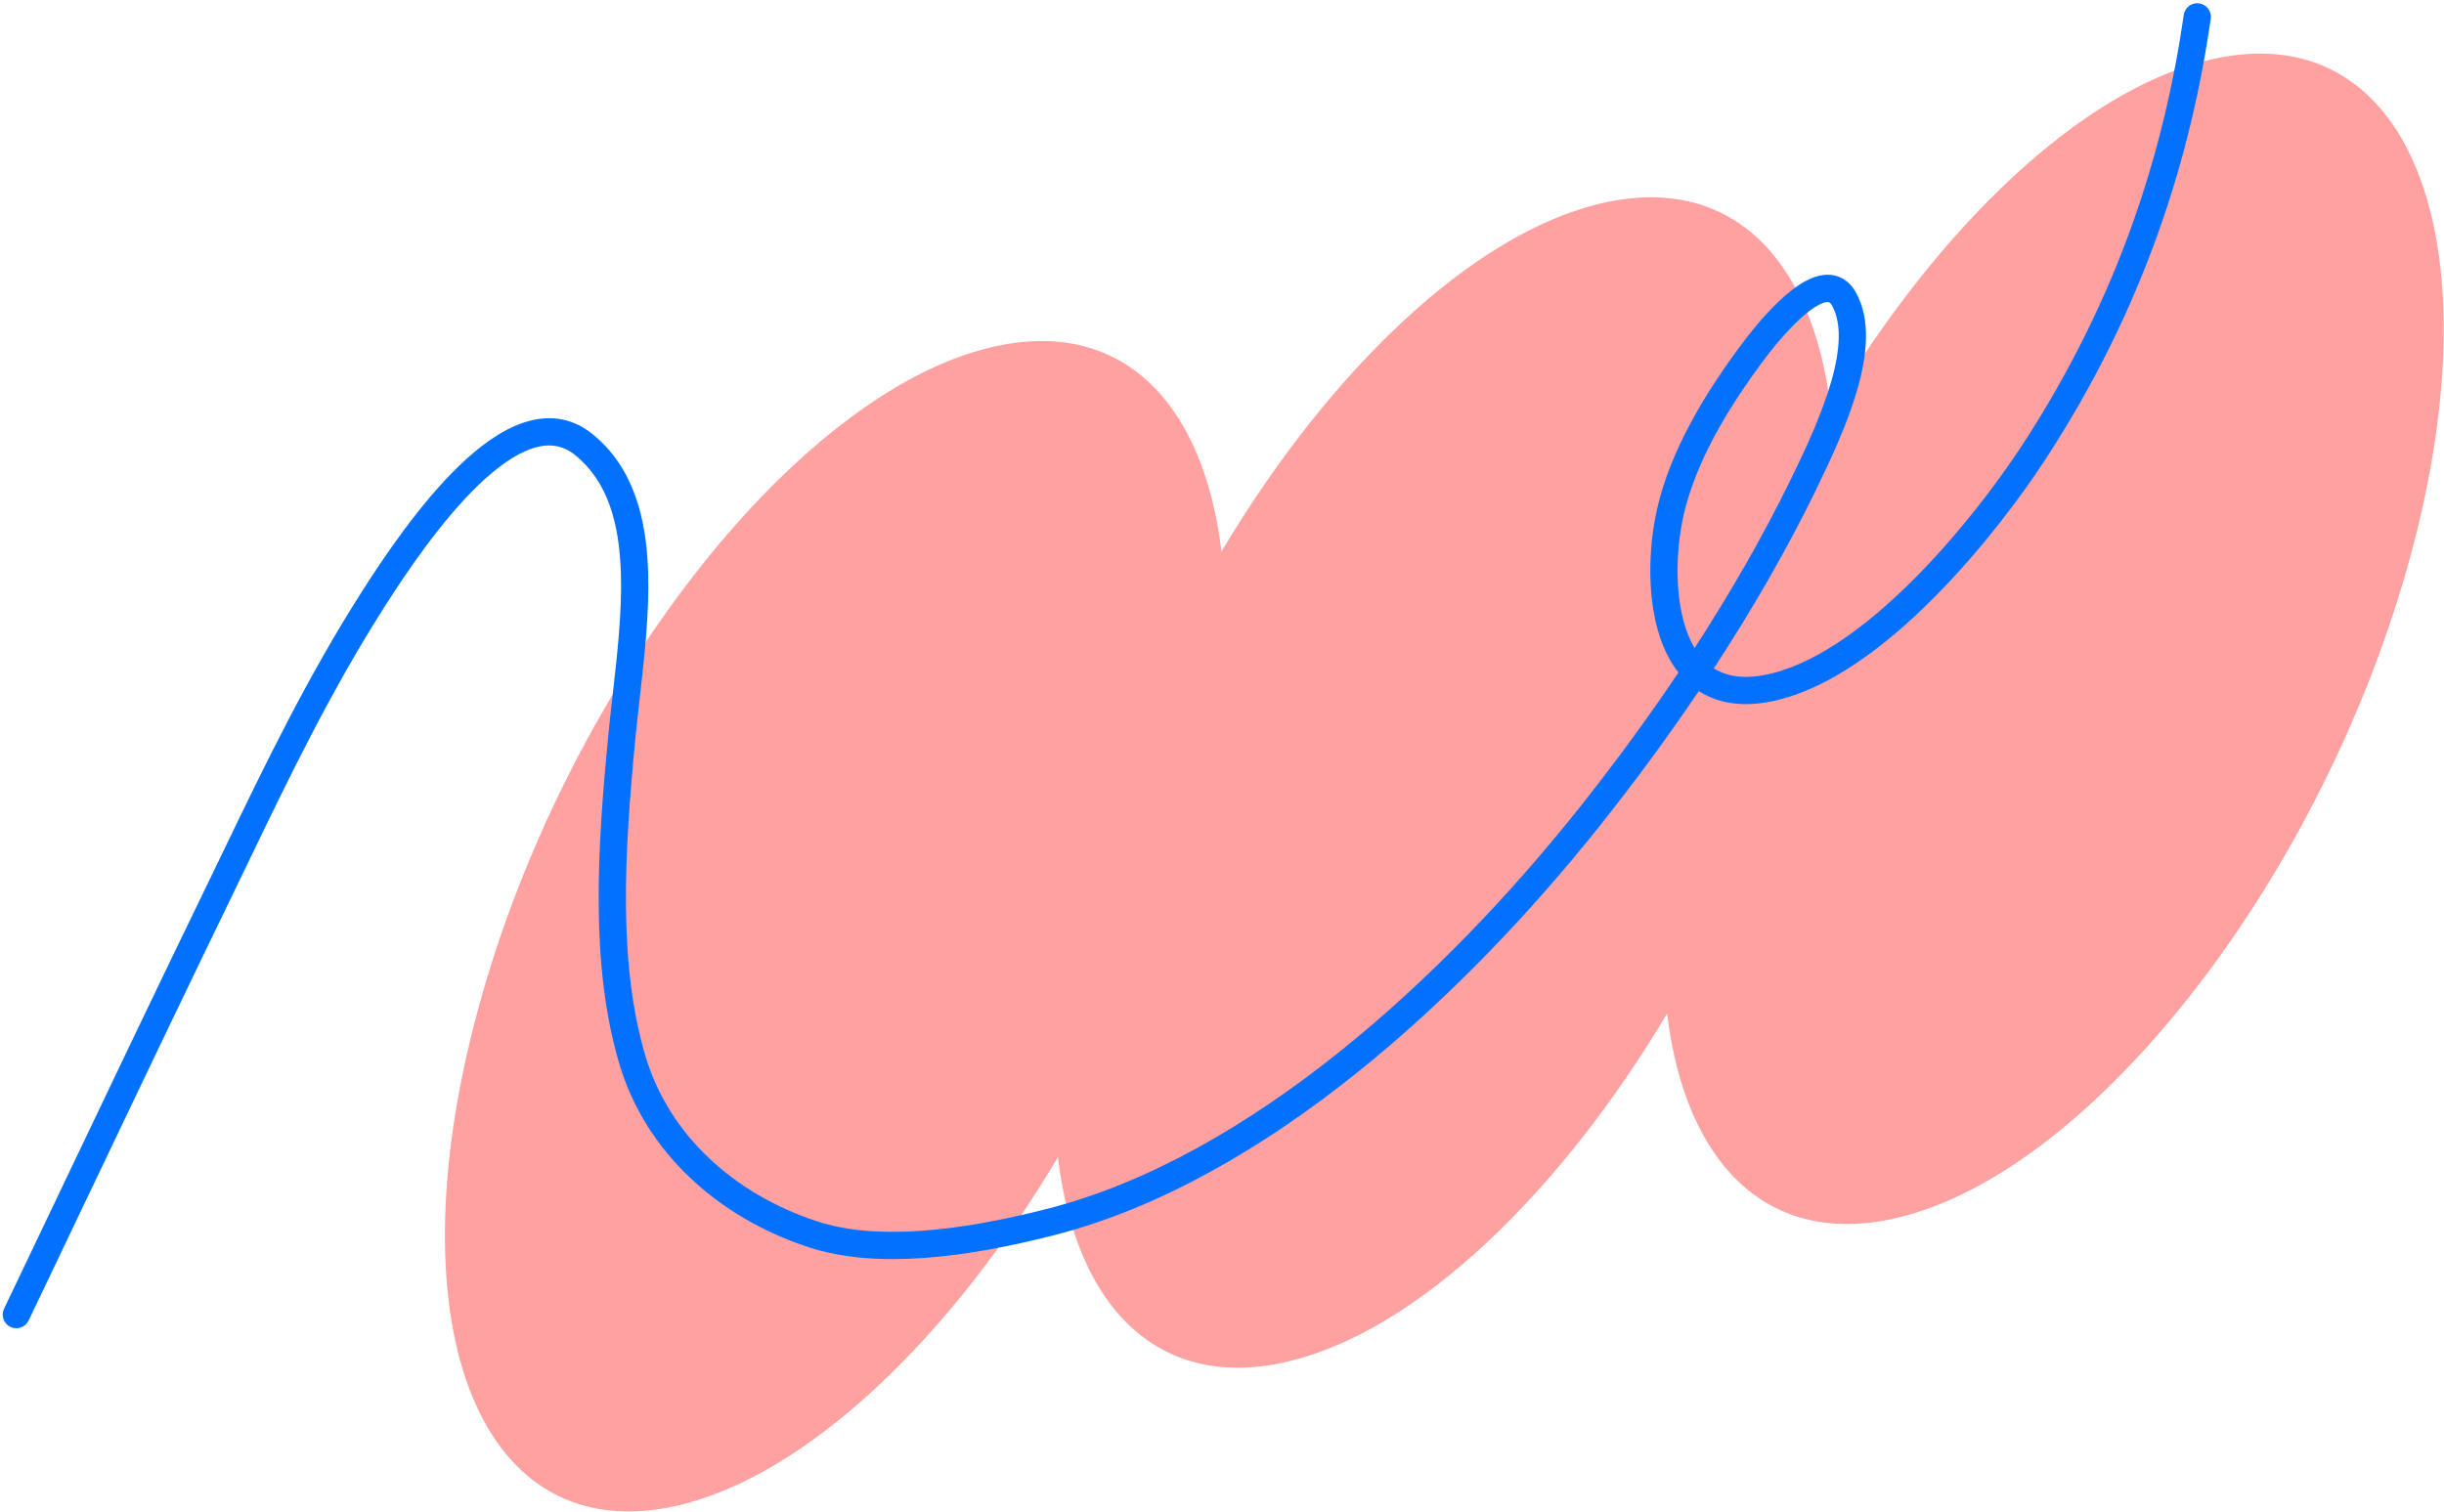
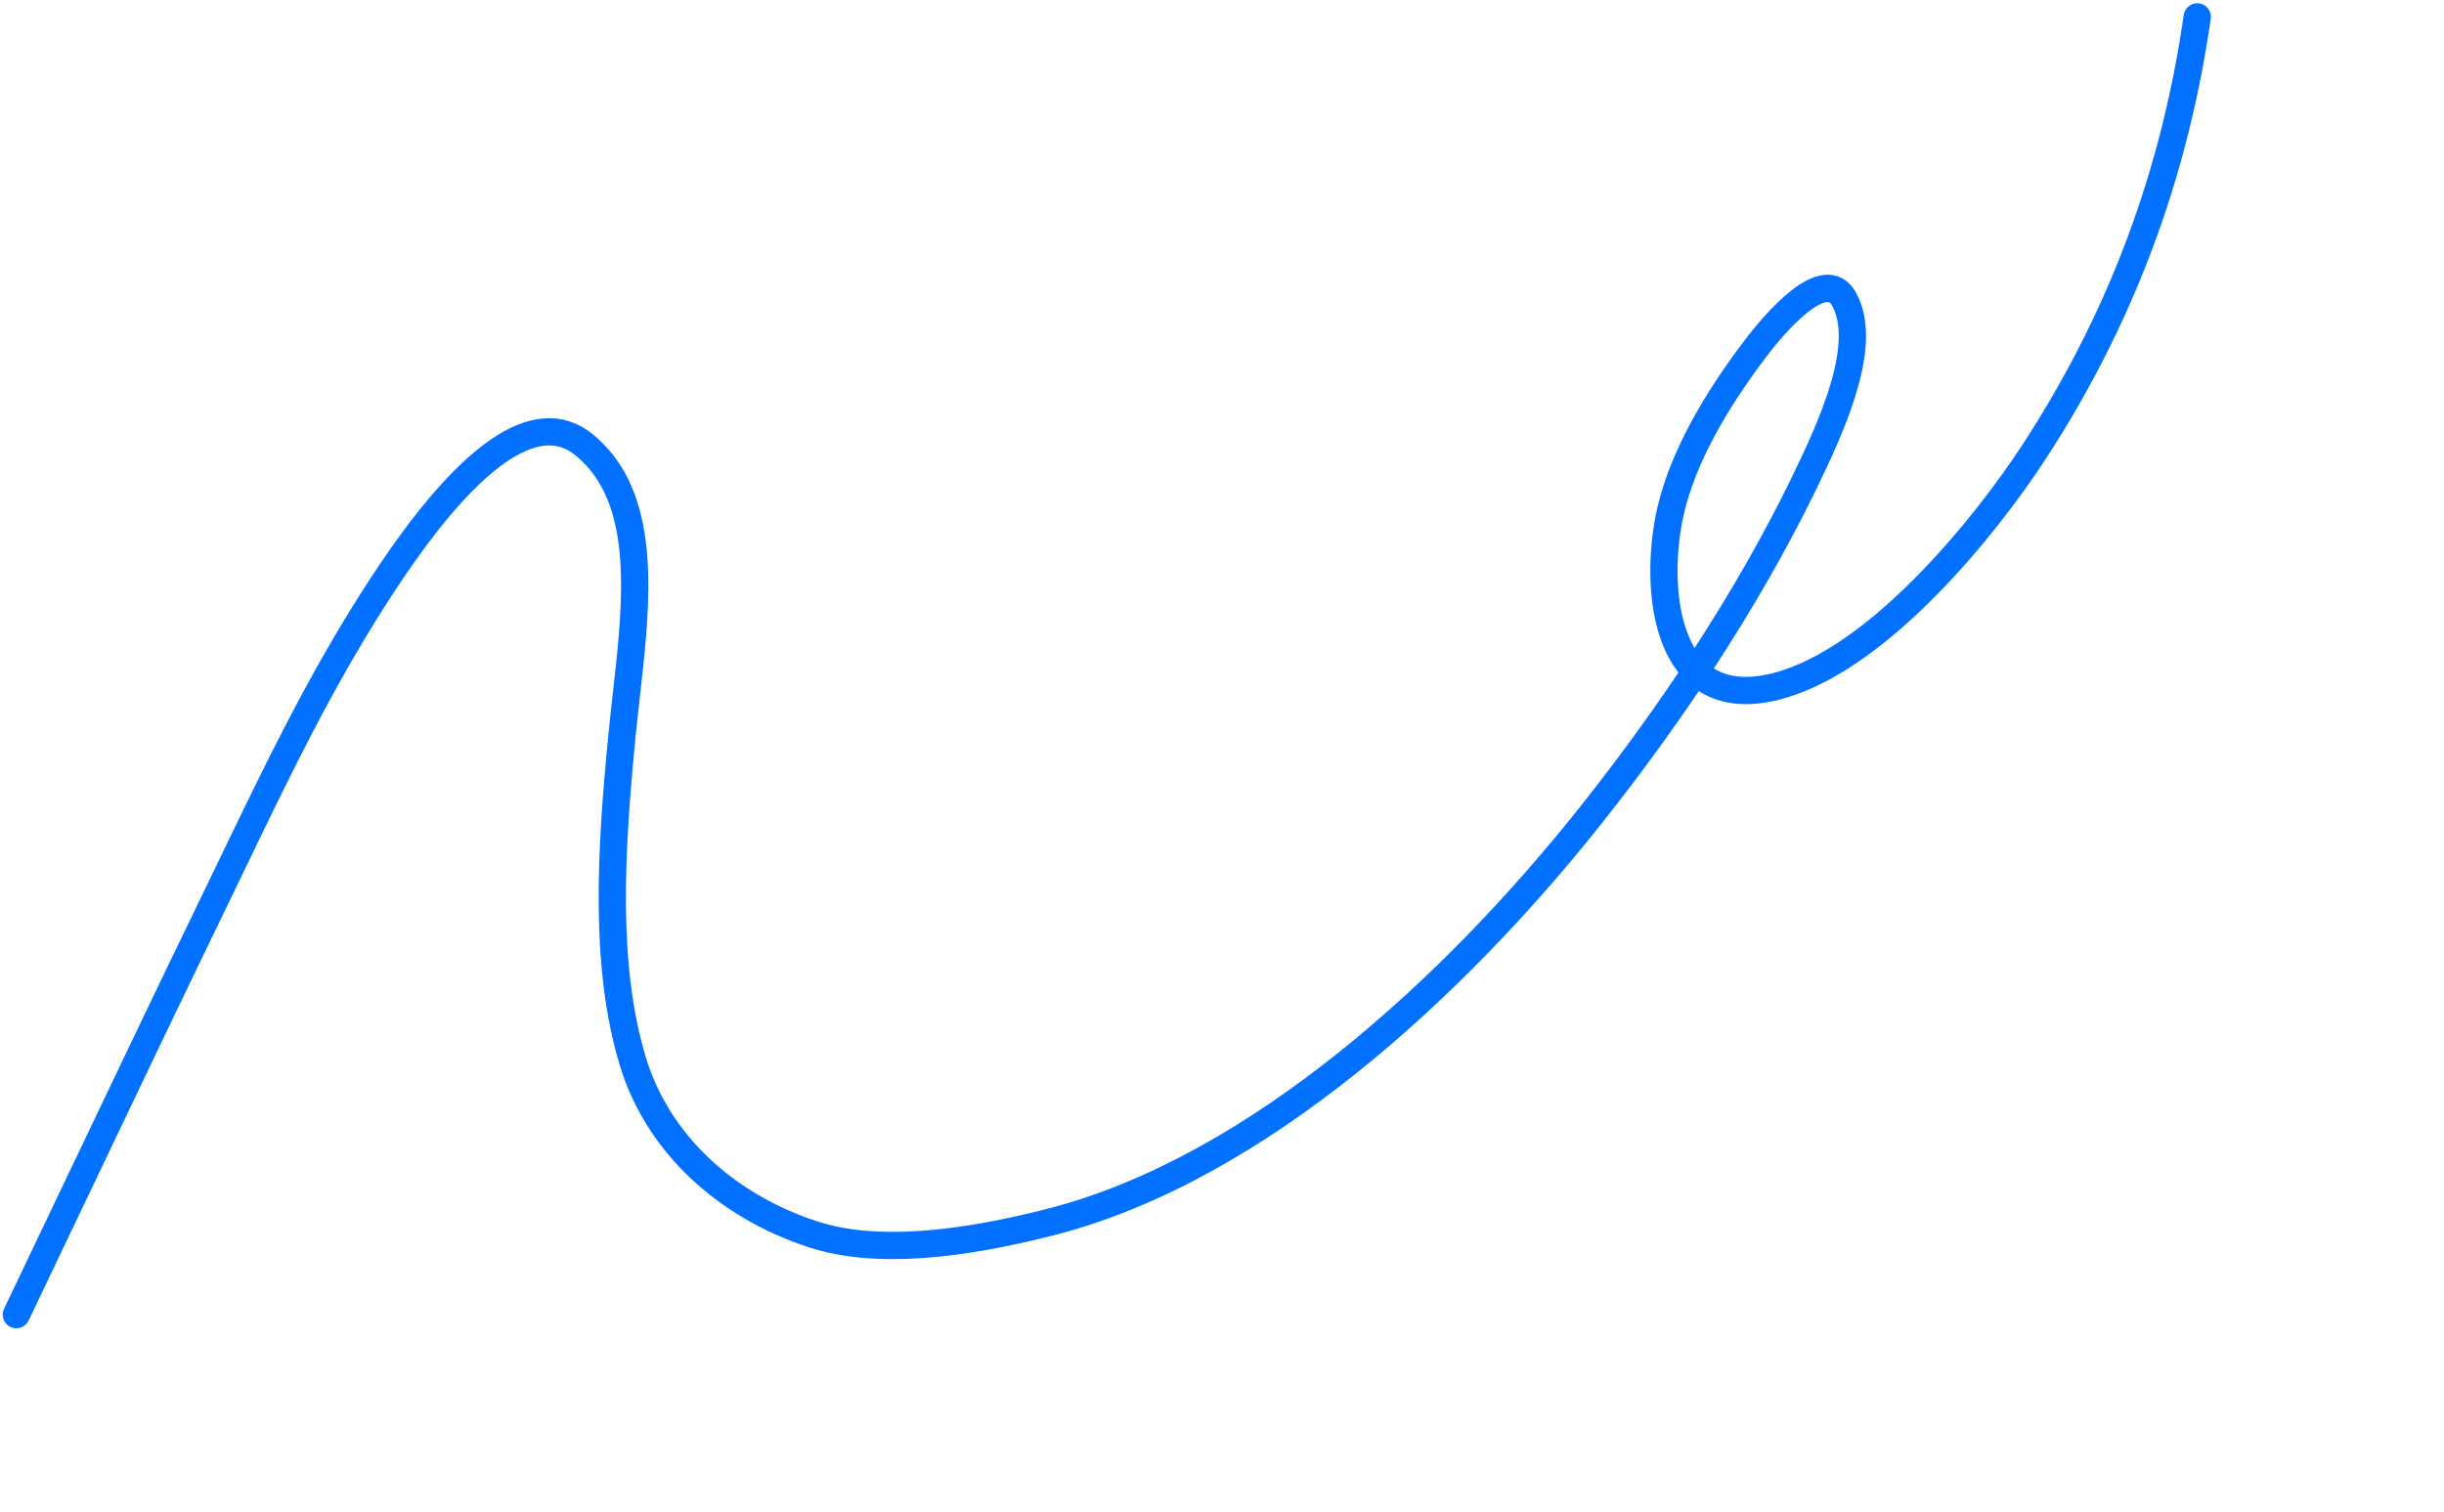
<svg xmlns="http://www.w3.org/2000/svg" width="538" height="333" viewBox="0 0 538 333" fill="none">
-   <path d="M486.457 13.156C472.278 16.505 457.329 25.722 442.967 39.082C428.605 52.431 414.83 69.923 402.988 89.786C400.994 73.186 395.428 60.266 386.804 52.333C378.191 44.4 366.533 41.454 352.354 44.803C338.176 48.152 323.227 57.369 308.865 70.73C294.503 84.078 280.728 101.57 268.886 121.433C266.892 104.834 261.325 91.913 252.701 83.98C244.088 76.047 232.43 73.101 218.251 76.45C196.525 81.572 173.012 100.482 152.546 126.922C132.079 153.35 114.671 187.307 105.166 222.511C95.66 257.716 95.856 287.505 103.869 307.222C111.869 326.938 127.687 336.559 149.414 331.437C163.592 328.088 178.542 318.871 192.904 305.51C207.266 292.162 221.04 274.67 232.882 254.806C234.876 271.406 240.443 284.327 249.067 292.26C257.692 300.193 269.338 303.139 283.517 299.79C297.695 296.44 312.645 287.224 327.007 273.863C341.369 260.503 355.143 243.023 366.985 223.159C368.979 239.759 374.546 252.679 383.17 260.613C391.782 268.546 403.441 271.492 417.632 268.142C439.358 263.021 462.871 244.111 483.337 217.671C503.804 191.243 521.212 157.286 530.717 122.081C540.223 86.877 540.027 57.088 532.014 37.371C524.001 17.666 508.184 8.034 486.457 13.156Z" fill="#FFA1A1" />
  <g clip-path="url(#clip0_2958_1462)">
    <path fill-rule="evenodd" clip-rule="evenodd" d="M230.438 266.184C275.269 254.755 318.154 214.889 347.313 178.288C355.235 168.345 362.659 158.231 369.477 148.069C368.06 146.273 366.94 144.237 366.071 142.088C362.303 132.768 362.84 120.384 364.832 111.803C367.636 99.719 374.735 87.235 383.894 75.117C386.358 71.856 390.428 66.949 394.545 63.793C396.554 62.253 398.961 60.822 401.45 60.542C402.77 60.394 404.172 60.564 405.493 61.267C406.806 61.965 407.806 63.065 408.542 64.39C411.898 70.431 411.001 78.288 408.862 85.729C406.679 93.326 402.936 101.358 399.544 108.292C393.247 121.16 385.748 134.2 377.272 147.167C377.67 147.419 378.084 147.646 378.513 147.847C381.591 149.289 386.003 149.656 392.337 147.611C402.366 144.373 412.922 136.112 422.41 126.404C431.837 116.76 439.923 105.99 445.039 98.173C466.533 65.331 476.424 32.976 480.715 3.282C480.952 1.642 482.474 0.505 484.114 0.742C485.754 0.979 486.891 2.501 486.654 4.14C482.259 34.552 472.109 67.768 450.059 101.459C444.774 109.534 436.451 120.623 426.701 130.598C417.013 140.509 405.624 149.627 394.181 153.321C386.892 155.674 380.826 155.556 375.968 153.28C375.26 152.949 374.588 152.576 373.952 152.167C367.175 162.222 359.824 172.213 352.006 182.027C322.64 218.888 278.718 260.067 231.92 271.998C212.556 276.935 192.858 279.494 177.98 274.609C157.784 267.978 142.17 253.491 136.446 234.599C129.853 212.842 131.474 186.95 133.913 161.853C134.206 158.836 134.551 155.783 134.897 152.723C135.907 143.783 136.925 134.776 136.682 126.382C136.358 115.162 133.774 106 126.627 100.221C123.747 97.892 120.653 97.573 117.139 98.748C113.448 99.982 109.411 102.858 105.294 106.821C97.093 114.713 89.494 126.003 84.758 133.427C72.846 152.103 63.758 170.957 54.712 189.723C53.424 192.395 52.137 195.065 50.842 197.733C39.777 220.539 28.919 243.322 18.056 266.116C14.143 274.328 10.228 282.541 6.303 290.757C5.589 292.252 3.798 292.885 2.303 292.171C0.808 291.457 0.175 289.666 0.889 288.171C4.809 279.966 8.719 271.76 12.631 263.553C23.497 240.753 34.368 217.941 45.444 195.114C46.729 192.465 48.011 189.805 49.297 187.136C58.331 168.392 67.582 149.199 79.7 130.201C84.444 122.763 92.37 110.931 101.133 102.498C105.498 98.296 110.302 94.707 115.237 93.058C120.349 91.348 125.664 91.726 130.4 95.555C139.604 102.998 142.338 114.393 142.68 126.209C142.936 135.067 141.846 144.703 140.822 153.751C140.486 156.725 140.157 159.635 139.885 162.433C137.436 187.639 135.987 212.393 142.188 232.859C147.257 249.586 161.204 262.786 179.851 268.908C192.97 273.215 211.191 271.091 230.438 266.184ZM373.034 142.678C381.065 130.301 388.169 117.885 394.154 105.654C397.547 98.721 401.073 91.111 403.096 84.072C405.163 76.878 405.409 71.106 403.297 67.304C402.996 66.762 402.757 66.607 402.675 66.564C402.602 66.525 402.456 66.467 402.12 66.504C401.299 66.597 399.969 67.195 398.195 68.555C394.749 71.197 391.077 75.563 388.681 78.734C379.745 90.557 373.207 102.255 370.676 113.16C368.836 121.09 368.503 132.096 371.634 139.839C372.047 140.863 372.514 141.811 373.034 142.678Z" fill="#0271FF" />
  </g>
  <defs>
    <clipPath id="clip0_2958_1462">
      <rect width="487" height="293" fill="white" />
    </clipPath>
  </defs>
</svg>